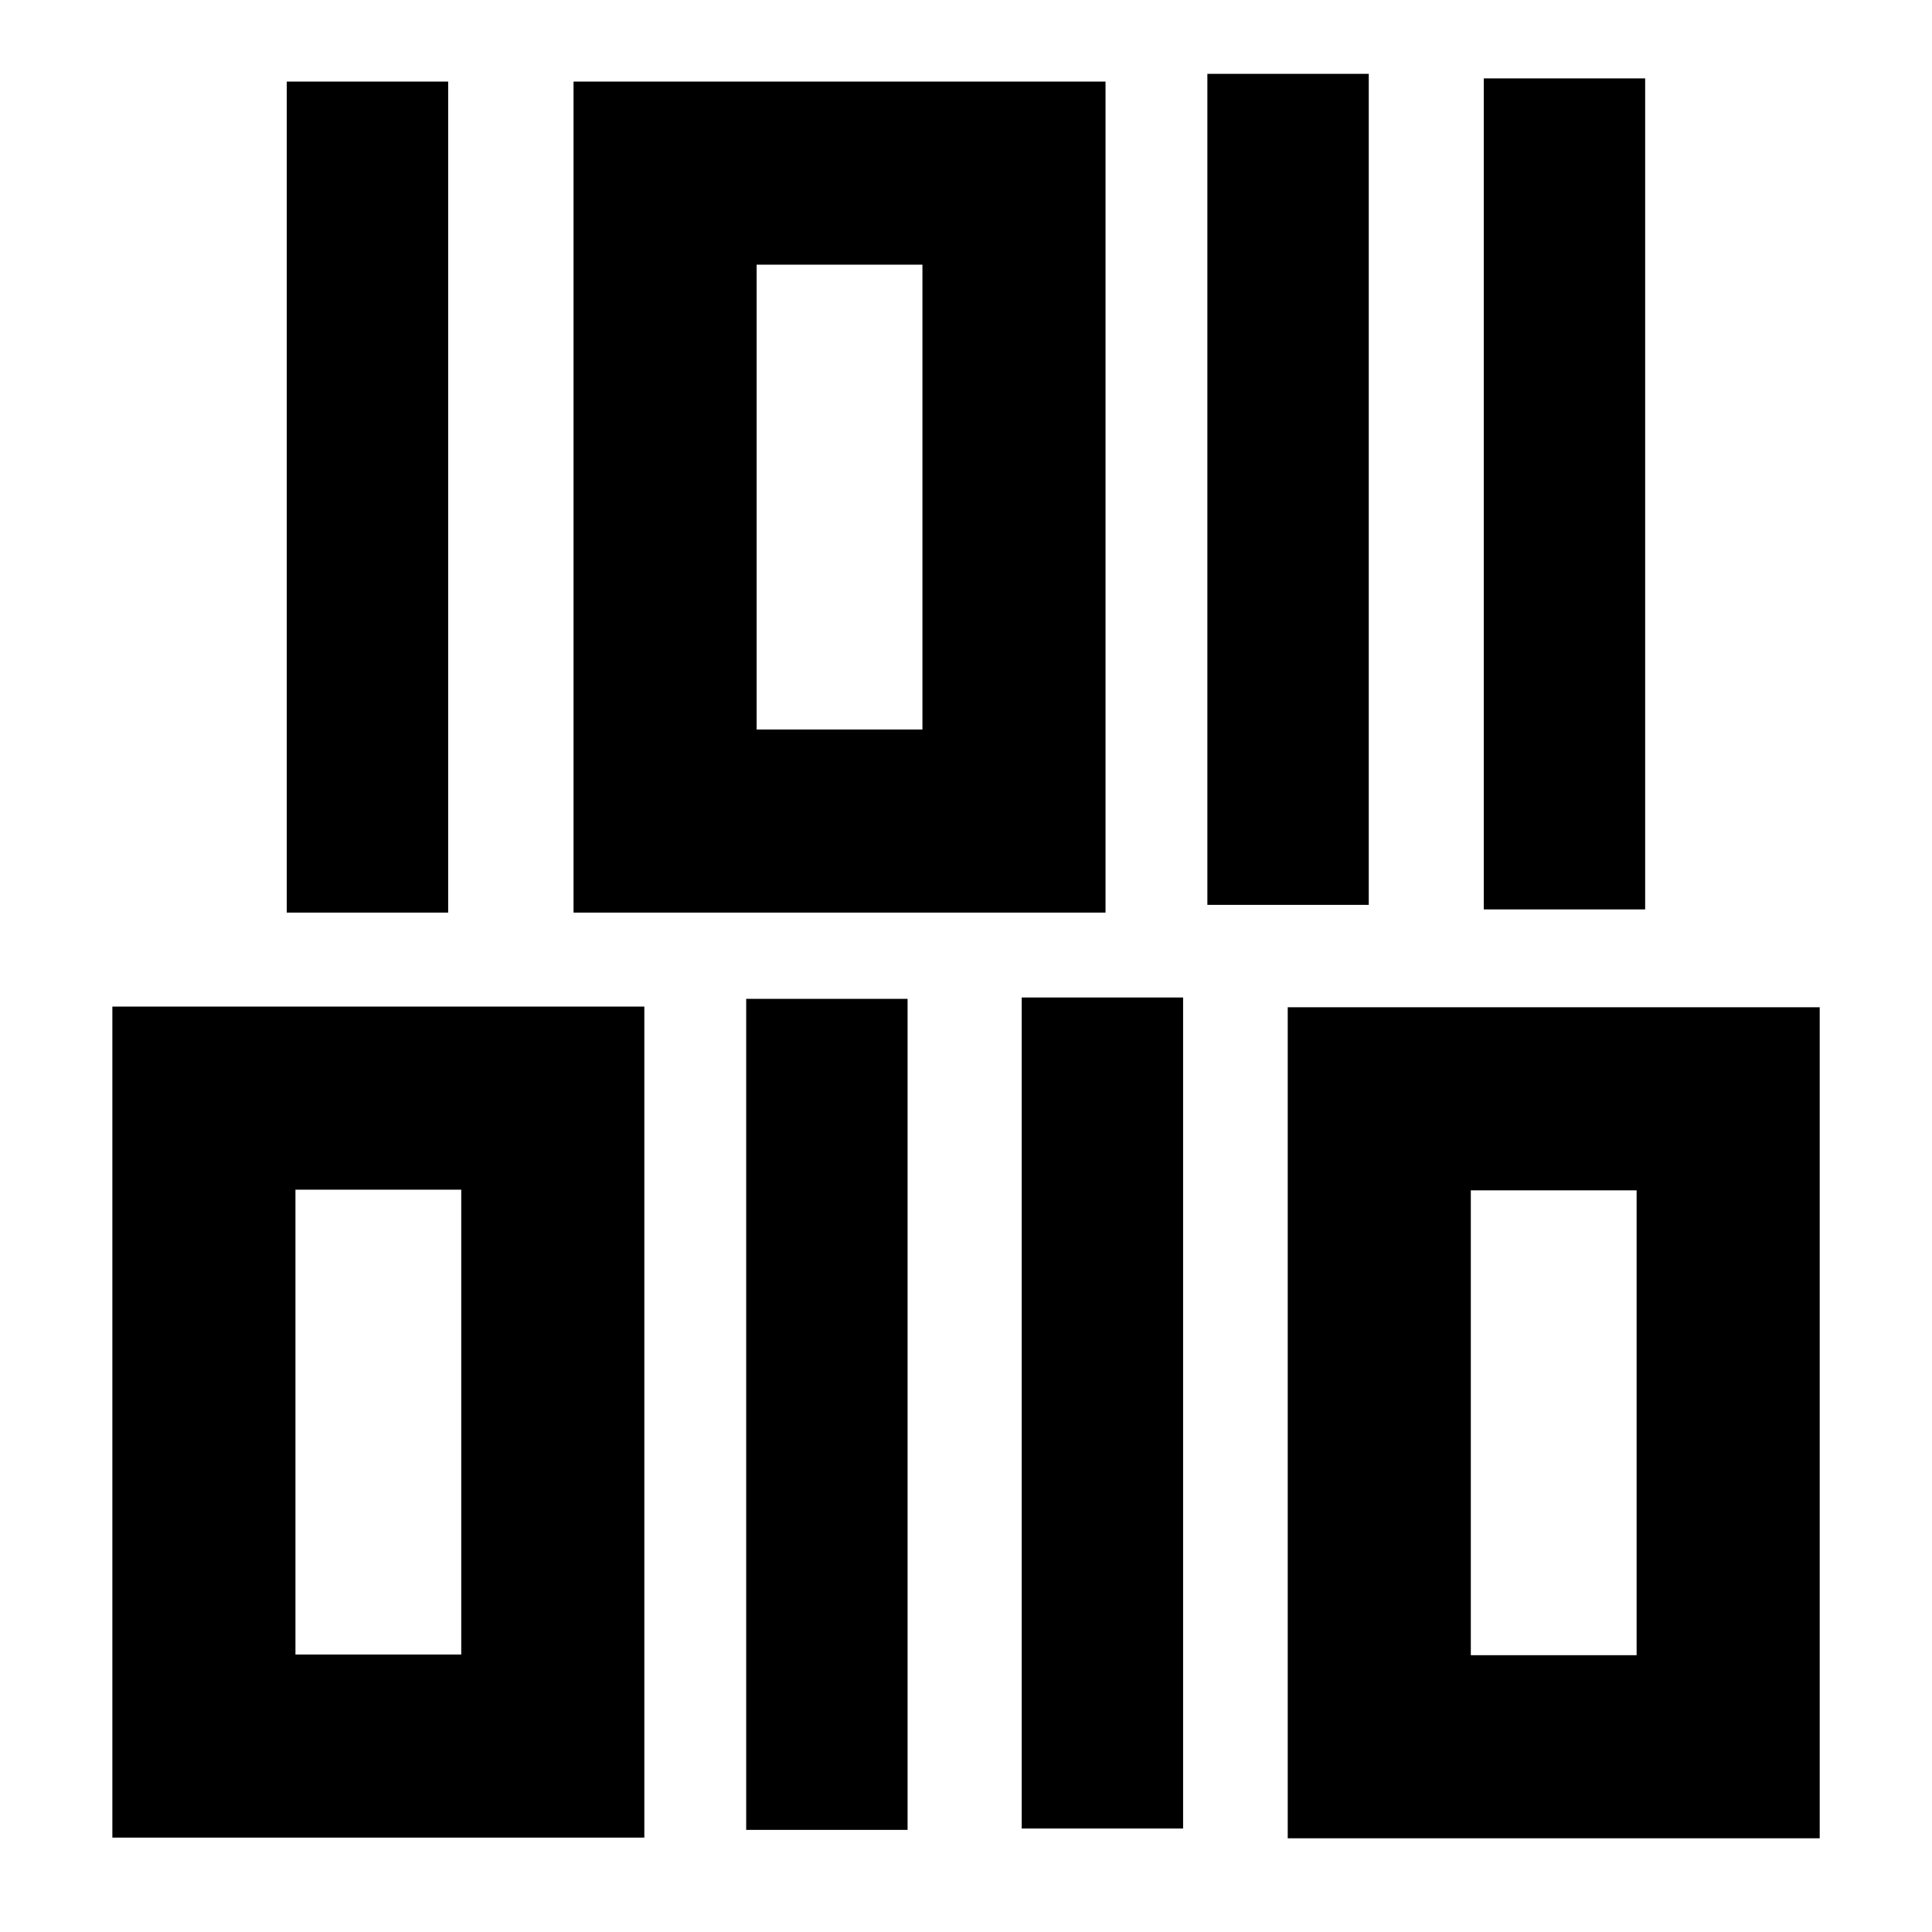
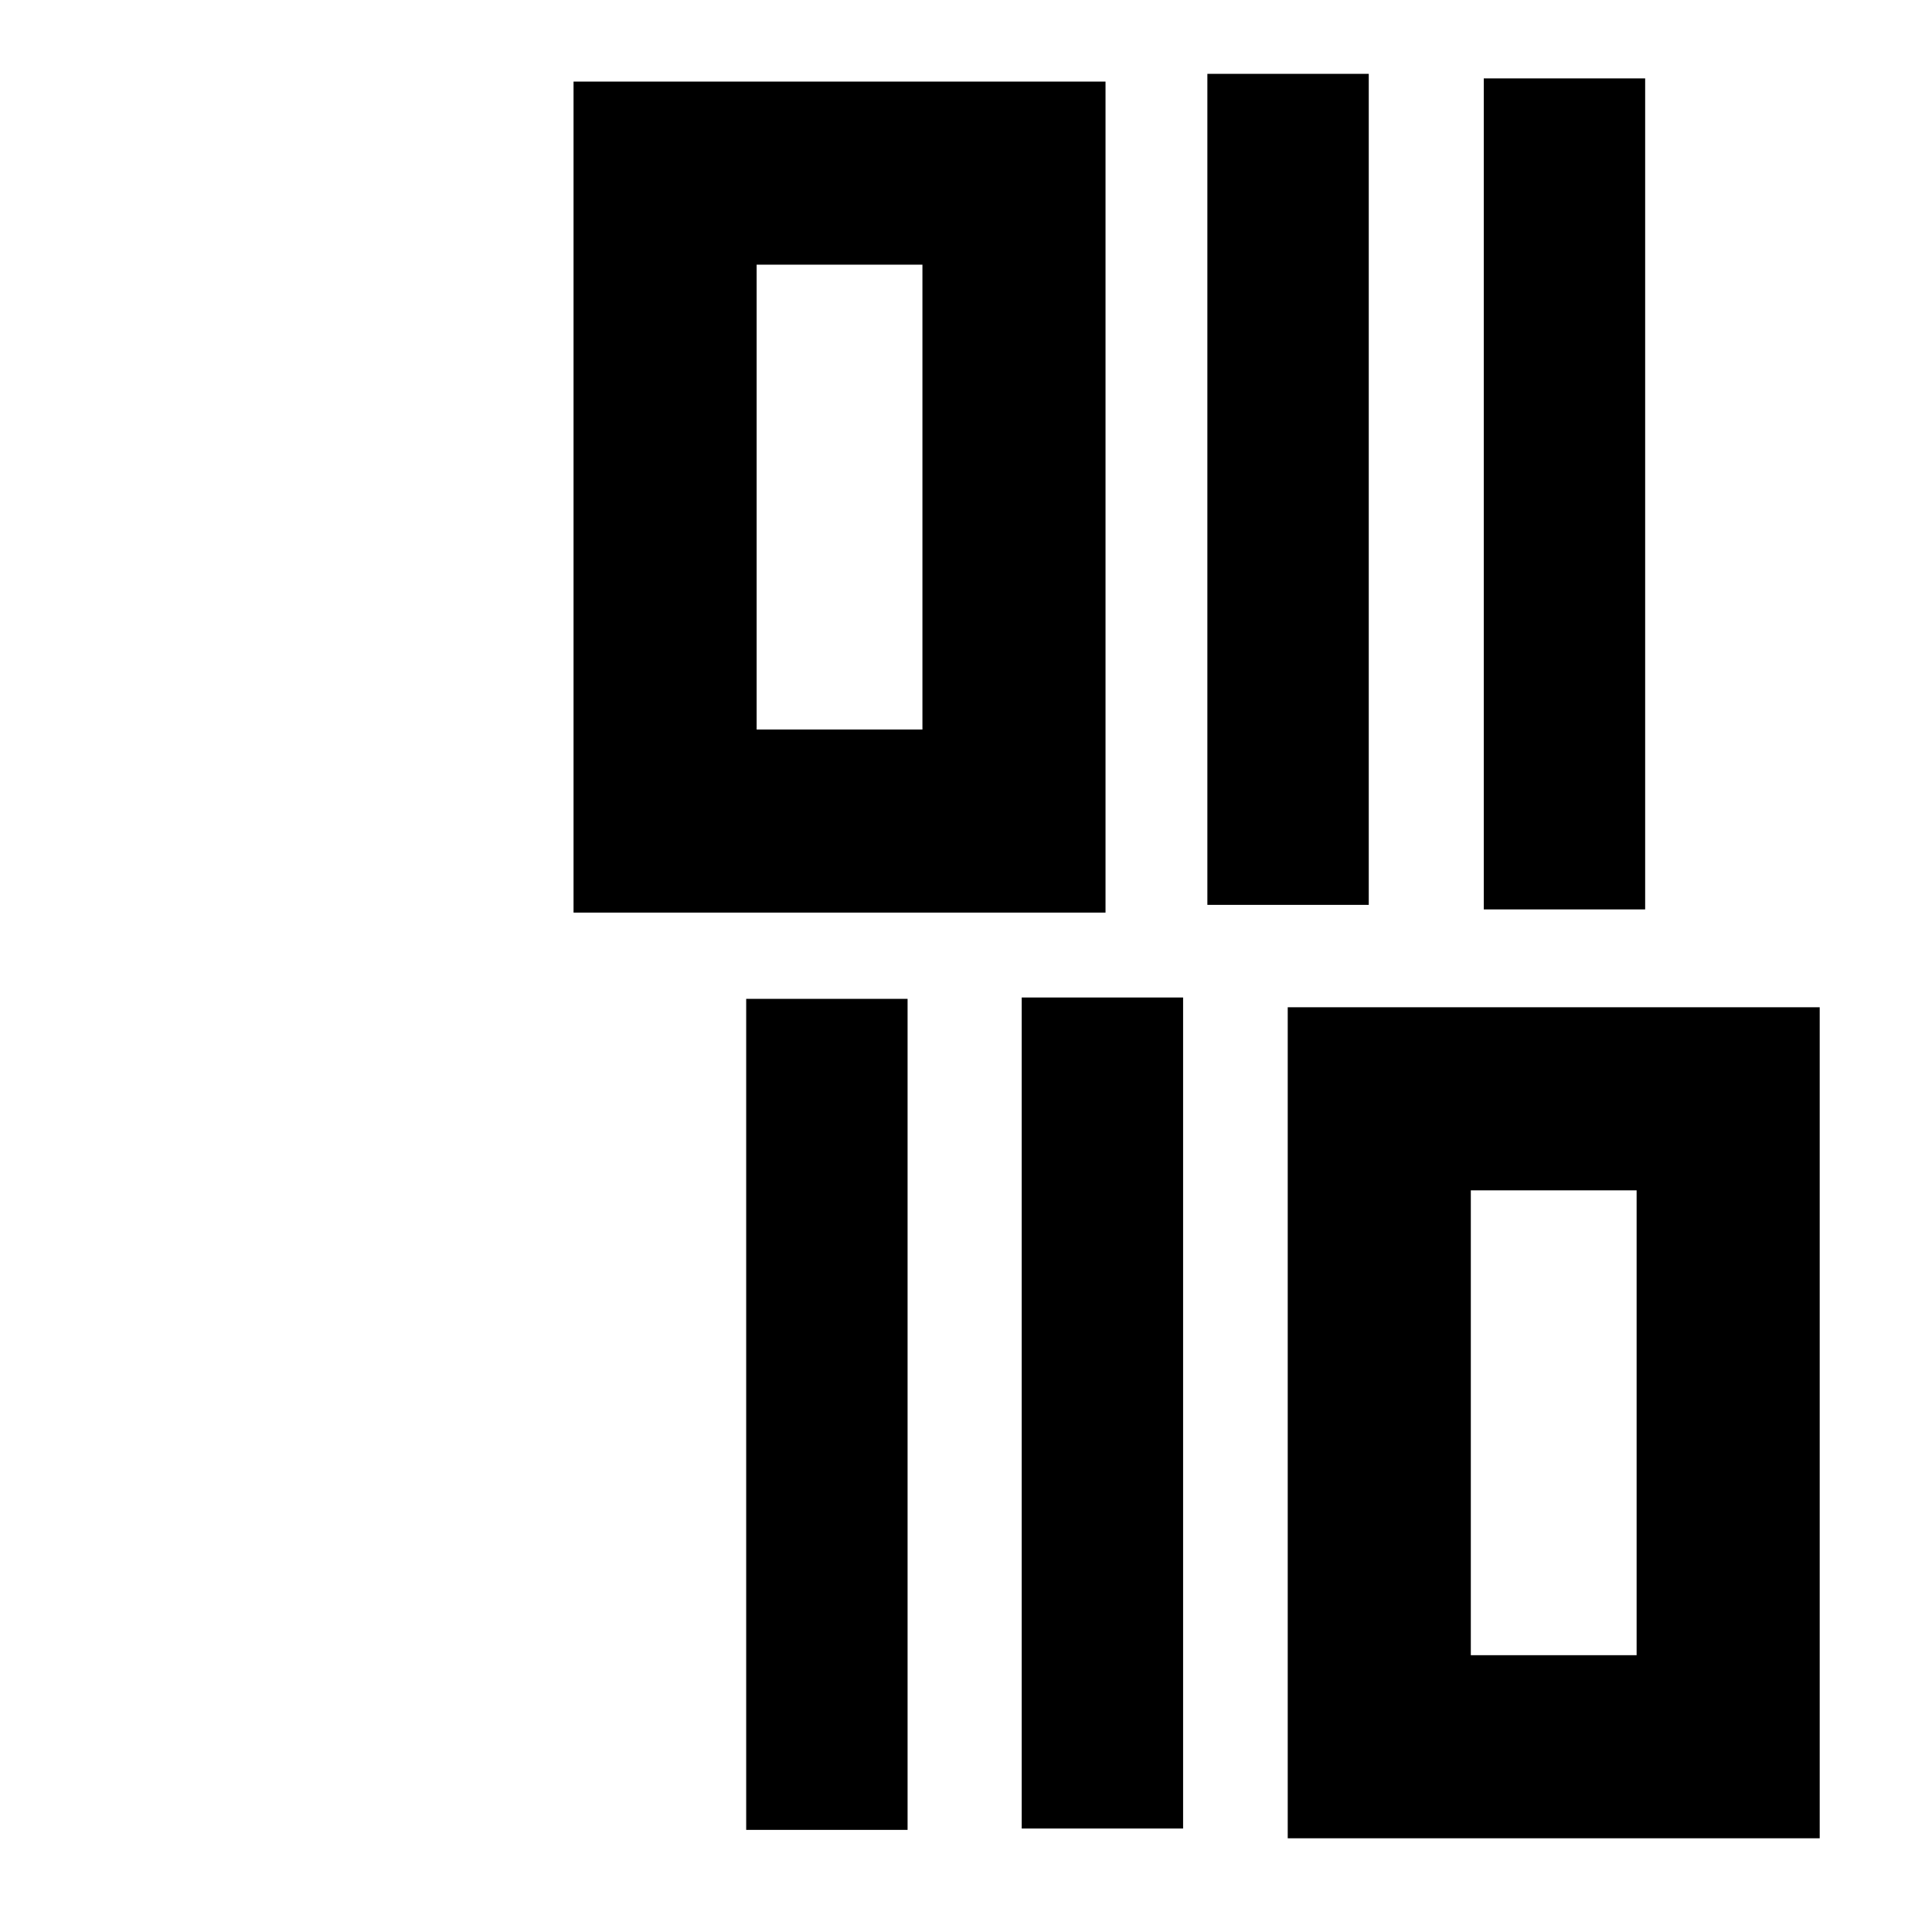
<svg xmlns="http://www.w3.org/2000/svg" xmlns:ns1="http://www.inkscape.org/namespaces/inkscape" xmlns:ns2="http://sodipodi.sourceforge.net/DTD/sodipodi-0.dtd" width="28.491mm" height="28.491mm" viewBox="0 0 28.491 28.491" version="1.1" id="svg893" ns1:version="1.0 (4035a4fb49, 2020-05-01)" ns2:docname="ic_resetcode.svg" ns1:export-filename="C:\user\SecuritasNew\gds\images\web\ic_siteaction.png" ns1:export-xdpi="71.32" ns1:export-ydpi="71.32">
  <defs id="defs887" />
  <ns2:namedview id="base" pagecolor="#ffffff" bordercolor="#666666" borderopacity="1.0" ns1:pageopacity="0.0" ns1:pageshadow="2" ns1:zoom="3.959798" ns1:cx="68.854136" ns1:cy="26.929944" ns1:document-units="mm" ns1:current-layer="layer1" showgrid="false" ns1:window-width="1920" ns1:window-height="1017" ns1:window-x="-8" ns1:window-y="-8" ns1:window-maximized="1" fit-margin-top="0" fit-margin-left="0" fit-margin-right="0" fit-margin-bottom="0" ns1:pagecheckerboard="true" ns1:document-rotation="0" ns1:snap-global="false" />
  <g ns1:label="Layer 1" ns1:groupmode="layer" id="layer1" transform="translate(-40.814,-54.846)">
    <g transform="translate(-0.082)" id="g924">
-       <rect y="56.049" x="45.125" height="12.255" width="2.38" id="rect850" style="fill:#000000;fill-opacity:1;stroke:none;stroke-width:2.7;stroke-miterlimit:4;stroke-dasharray:none" />
      <rect y="57.399" x="50.704" height="9.555" width="5.145" id="rect850-8-4" style="fill:none;stroke:#000000;stroke-width:2.7;stroke-miterlimit:4;stroke-dasharray:none" />
      <rect style="fill:#000000;fill-opacity:1;stroke:none;stroke-width:2.7;stroke-miterlimit:4;stroke-dasharray:none" id="rect850-2" width="2.38" height="12.255" x="58.701" y="55.935" />
      <rect style="fill:#000000;fill-opacity:1;stroke:none;stroke-width:2.7;stroke-miterlimit:4;stroke-dasharray:none" id="rect850-1" width="2.38" height="12.255" x="62.777" y="56.002" />
    </g>
    <g transform="translate(0.662)" id="g930">
      <rect style="fill:#000000;fill-opacity:1;stroke:none;stroke-width:2.7;stroke-miterlimit:4;stroke-dasharray:none" id="rect850-0" width="2.38" height="12.255" x="55.219" y="69.556" />
-       <rect style="fill:none;stroke:#000000;stroke-width:2.7;stroke-miterlimit:4;stroke-dasharray:none" id="rect850-8-4-0" width="5.145" height="9.555" x="43.159" y="71.04" />
      <rect y="69.576" x="51.156" height="12.255" width="2.38" id="rect850-2-2" style="fill:#000000;fill-opacity:1;stroke:none;stroke-width:2.7;stroke-miterlimit:4;stroke-dasharray:none" />
      <rect style="fill:none;stroke:#000000;stroke-width:2.7;stroke-miterlimit:4;stroke-dasharray:none" id="rect850-8-4-9" width="5.145" height="9.555" x="60.492" y="71.05" />
    </g>
  </g>
</svg>